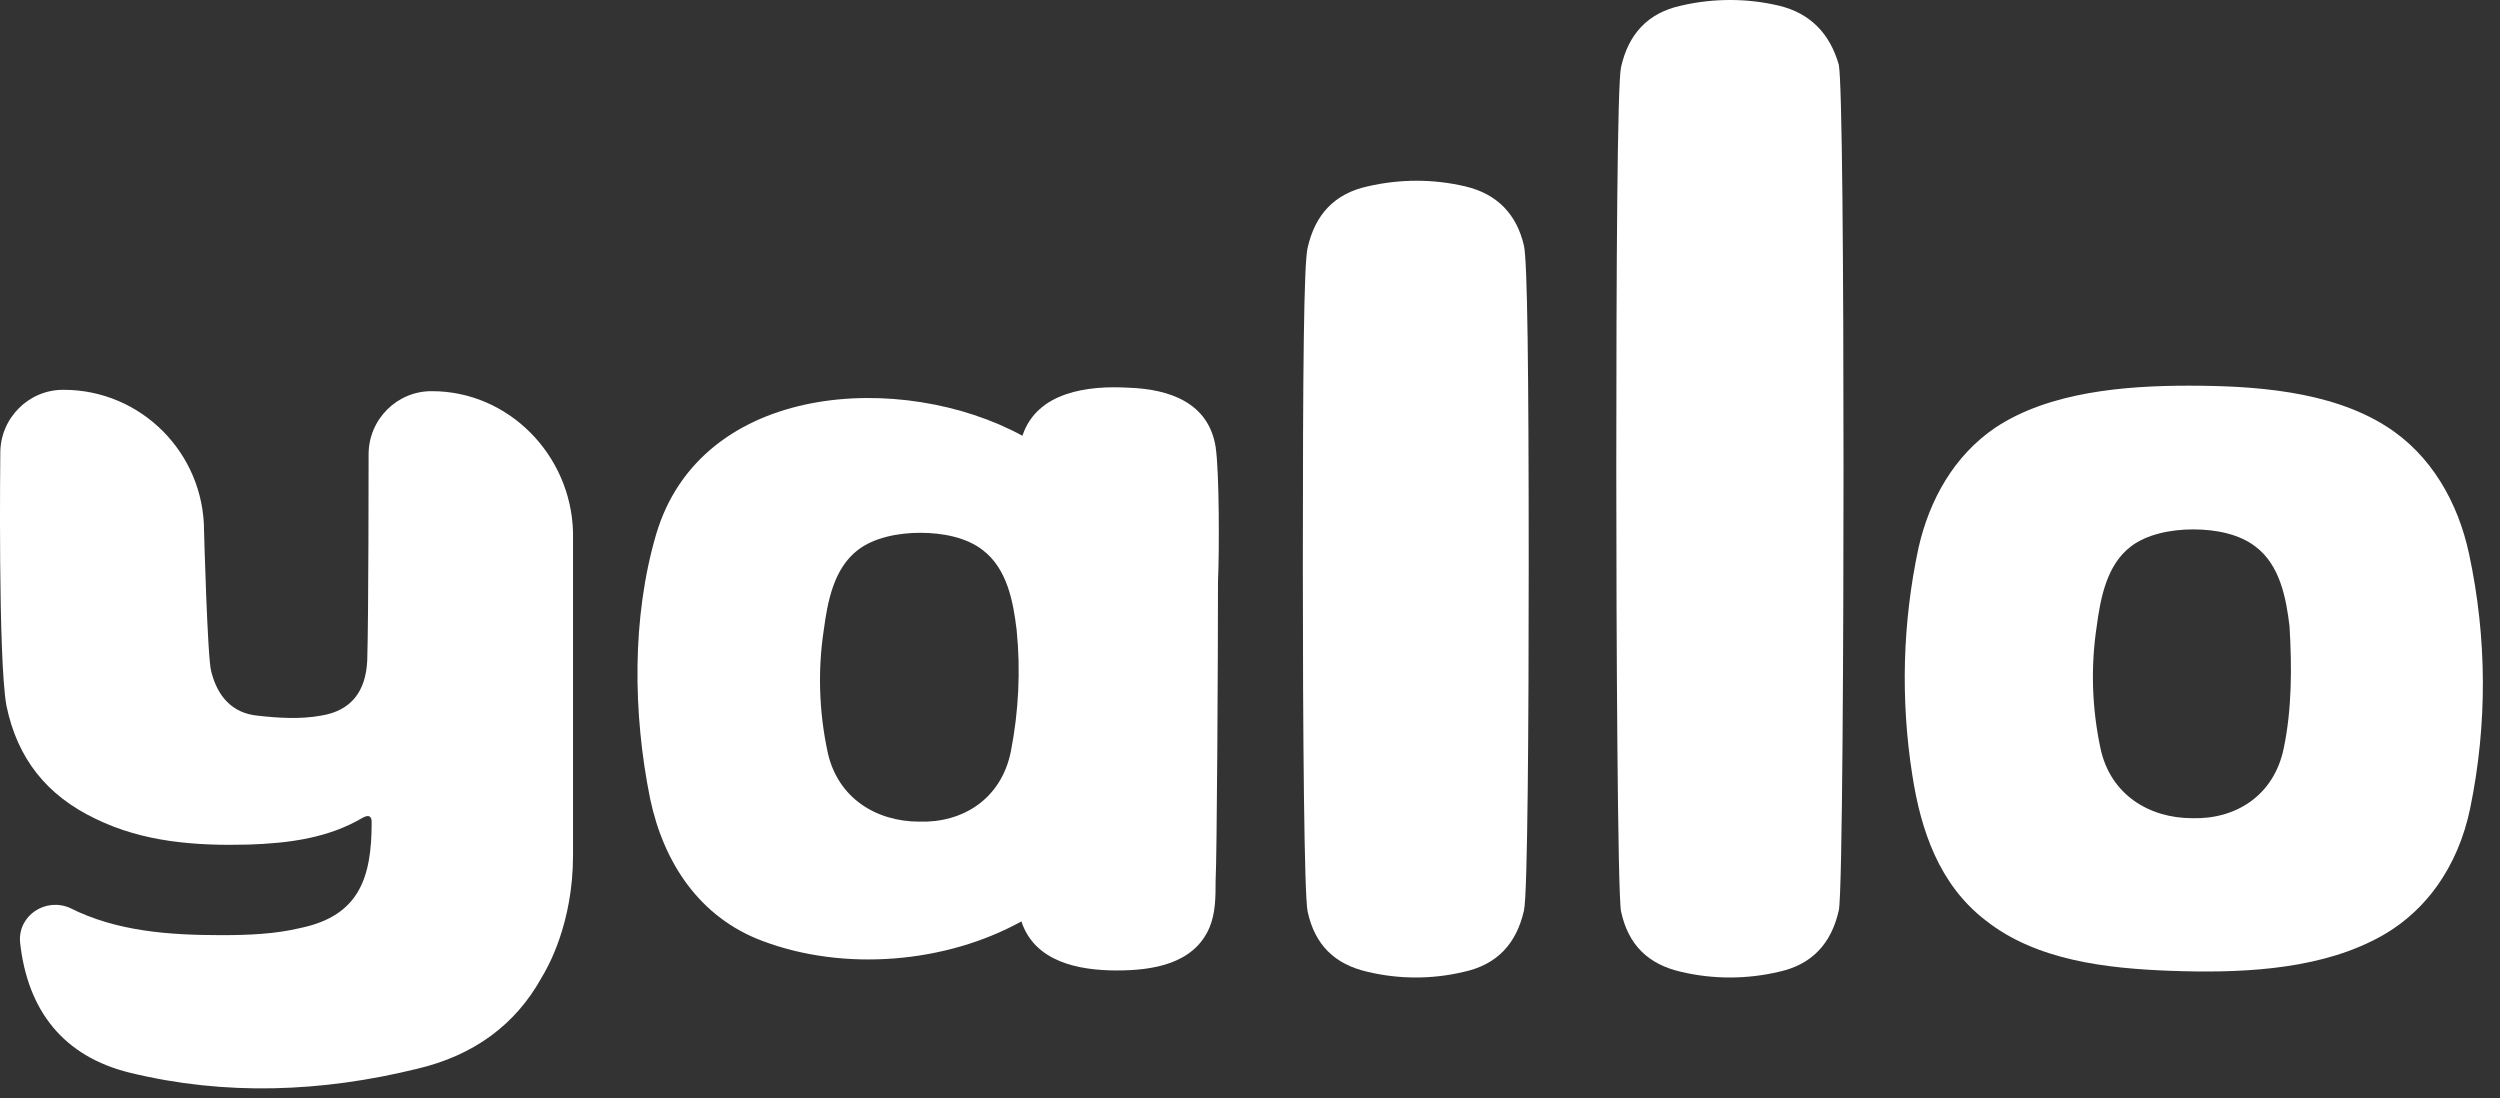
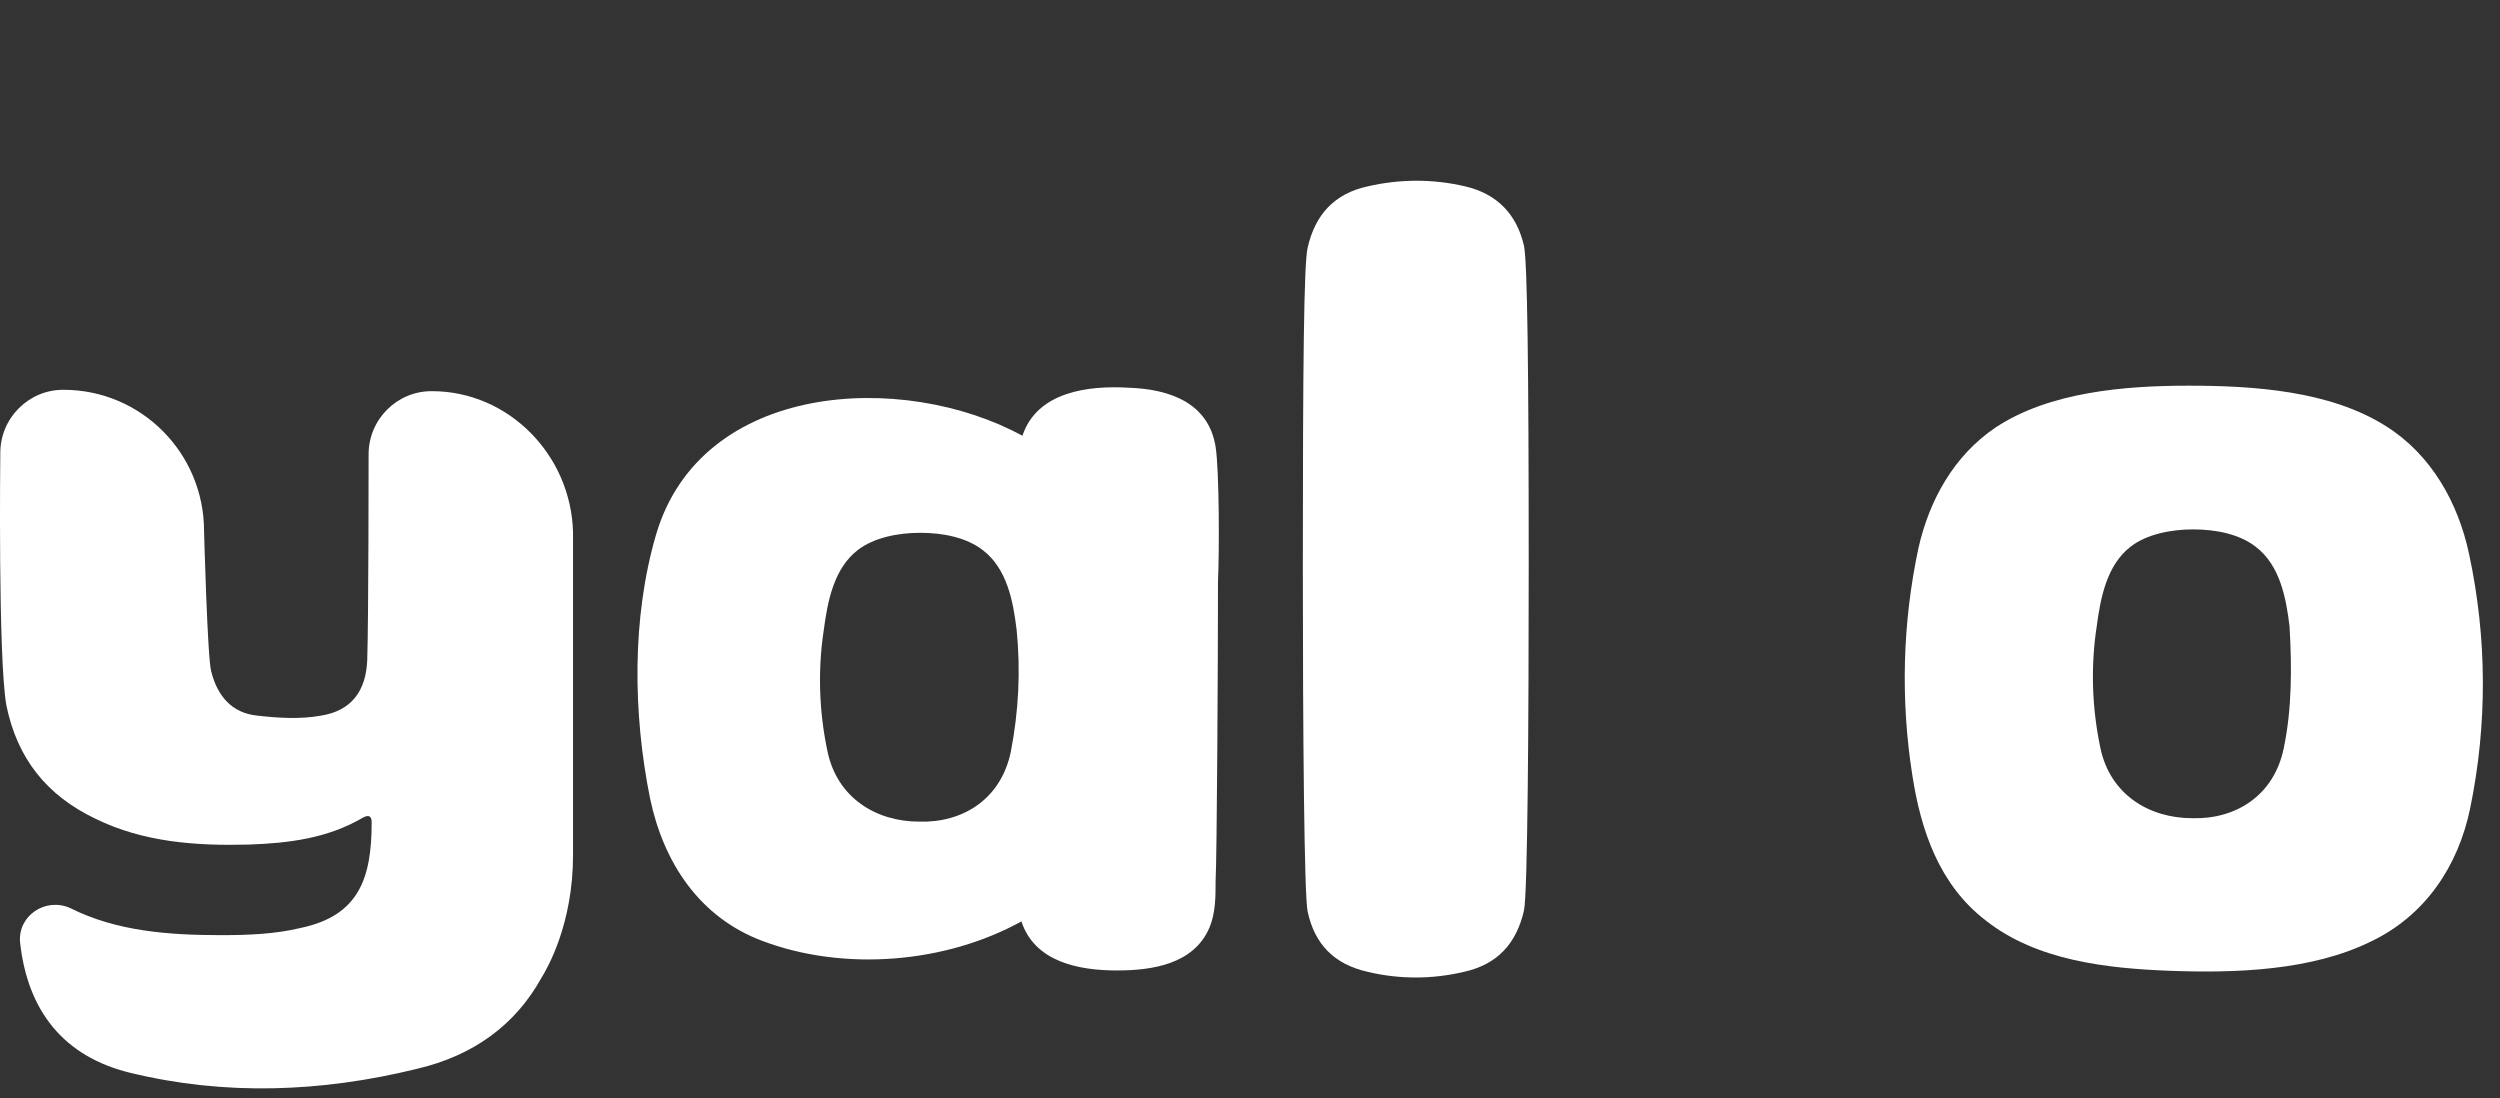
<svg xmlns="http://www.w3.org/2000/svg" width="66" height="29" viewBox="0 0 66 29" fill="none">
  <rect x="0" y="0" width="66" height="29" fill="#333333" stroke="none" />
-   <path d="M46.961 0.149C46.115 -0.05 45.233 -0.05 44.379 0.149C43.507 0.34 42.994 0.892 42.796 1.77C42.697 2.196 42.67 7.094 42.67 12.446C42.67 16.792 42.706 23.637 42.796 24.063C42.985 24.941 43.507 25.457 44.379 25.656C45.224 25.856 46.106 25.856 46.961 25.656C47.833 25.466 48.346 24.914 48.544 24.036C48.642 23.61 48.669 16.412 48.669 12.382C48.669 7.094 48.633 2.132 48.544 1.707C48.31 0.892 47.797 0.349 46.961 0.149Z" fill="white" />
  <path d="M38.685 4.921C37.84 4.722 36.958 4.722 36.104 4.921C35.231 5.111 34.719 5.664 34.521 6.542C34.422 6.968 34.395 9.657 34.395 15.008C34.395 19.354 34.431 23.637 34.521 24.063C34.71 24.941 35.231 25.457 36.104 25.656C36.94 25.856 37.813 25.856 38.649 25.656C39.522 25.466 40.035 24.914 40.233 24.036C40.331 23.61 40.358 18.974 40.358 14.954C40.358 9.666 40.322 6.904 40.233 6.488C40.044 5.664 39.531 5.12 38.685 4.921Z" fill="white" />
  <path d="M11.404 10.327C10.487 10.318 9.731 11.069 9.731 11.993C9.731 12.002 9.731 12.011 9.731 12.02C9.731 12.02 9.731 16.339 9.695 17.435C9.659 18.25 9.273 18.766 8.472 18.893C7.923 18.992 7.348 18.956 6.799 18.893C6.125 18.829 5.738 18.376 5.576 17.724C5.477 17.398 5.387 14.021 5.387 14.021C5.387 11.957 3.723 10.291 1.681 10.291C0.764 10.282 0.008 11.033 0.008 11.957C0.008 11.966 0.008 11.975 0.008 11.975C0.008 11.975 -0.055 17.39 0.17 18.63C0.458 20.024 1.231 21.002 2.527 21.618C3.786 22.234 5.171 22.333 6.556 22.297C7.618 22.261 8.652 22.134 9.587 21.582C9.713 21.518 9.812 21.518 9.812 21.709C9.812 23.166 9.489 24.171 7.941 24.497C7.267 24.66 6.556 24.688 5.846 24.688C4.46 24.688 3.075 24.588 1.852 23.972C1.204 23.683 0.467 24.171 0.53 24.878C0.728 26.698 1.69 27.893 3.426 28.319C5.945 28.934 8.49 28.835 11 28.219C12.511 27.866 13.608 27.051 14.292 25.819C14.454 25.557 15.128 24.389 15.128 22.578V14.048C15.074 12.011 13.428 10.327 11.404 10.327Z" fill="white" />
  <path d="M60.291 19.753C60.03 21.02 59.004 21.636 57.871 21.6C56.747 21.6 55.712 20.984 55.452 19.753C55.227 18.693 55.191 17.607 55.353 16.538C55.452 15.796 55.613 14.918 56.252 14.429C56.675 14.103 57.313 13.976 57.898 13.976C58.51 13.976 59.121 14.103 59.544 14.429C60.192 14.918 60.354 15.787 60.444 16.538C60.507 17.616 60.507 18.721 60.291 19.753ZM65.184 14.628C64.896 13.27 64.185 12.002 62.989 11.25C61.505 10.309 59.472 10.182 57.772 10.182C56.099 10.182 54.102 10.345 52.681 11.287C51.584 12.029 50.936 13.197 50.648 14.465C50.226 16.439 50.172 18.476 50.486 20.468C50.711 21.926 51.197 23.357 52.42 24.298C53.77 25.367 55.64 25.566 57.286 25.629C59.022 25.693 61.028 25.629 62.602 24.851C64.023 24.171 64.896 22.868 65.211 21.346C65.669 19.128 65.66 16.846 65.184 14.628Z" fill="white" />
  <path d="M26.686 19.843C26.426 21.111 25.4 21.727 24.267 21.691C23.142 21.691 22.108 21.075 21.847 19.843C21.622 18.784 21.586 17.697 21.748 16.629C21.847 15.886 22.009 15.008 22.648 14.519C23.071 14.193 23.709 14.066 24.294 14.066C24.905 14.066 25.517 14.193 25.94 14.519C26.587 15.008 26.749 15.877 26.839 16.629C26.947 17.697 26.893 18.784 26.686 19.843ZM32.092 11.794C31.903 10.626 30.869 10.273 29.799 10.236C28.737 10.173 27.379 10.336 26.992 11.504C23.835 9.784 18.519 10.073 17.323 14.103C16.675 16.312 16.711 18.838 17.161 21.075C17.521 22.795 18.483 24.226 20.129 24.841C22.288 25.656 24.968 25.43 26.965 24.325C27.316 25.394 28.476 25.62 29.484 25.62C30.419 25.62 31.517 25.457 31.93 24.488C32.092 24.099 32.092 23.673 32.092 23.257C32.128 22.605 32.155 17.353 32.155 15.343C32.191 14.582 32.191 12.446 32.092 11.794Z" fill="white" />
</svg>